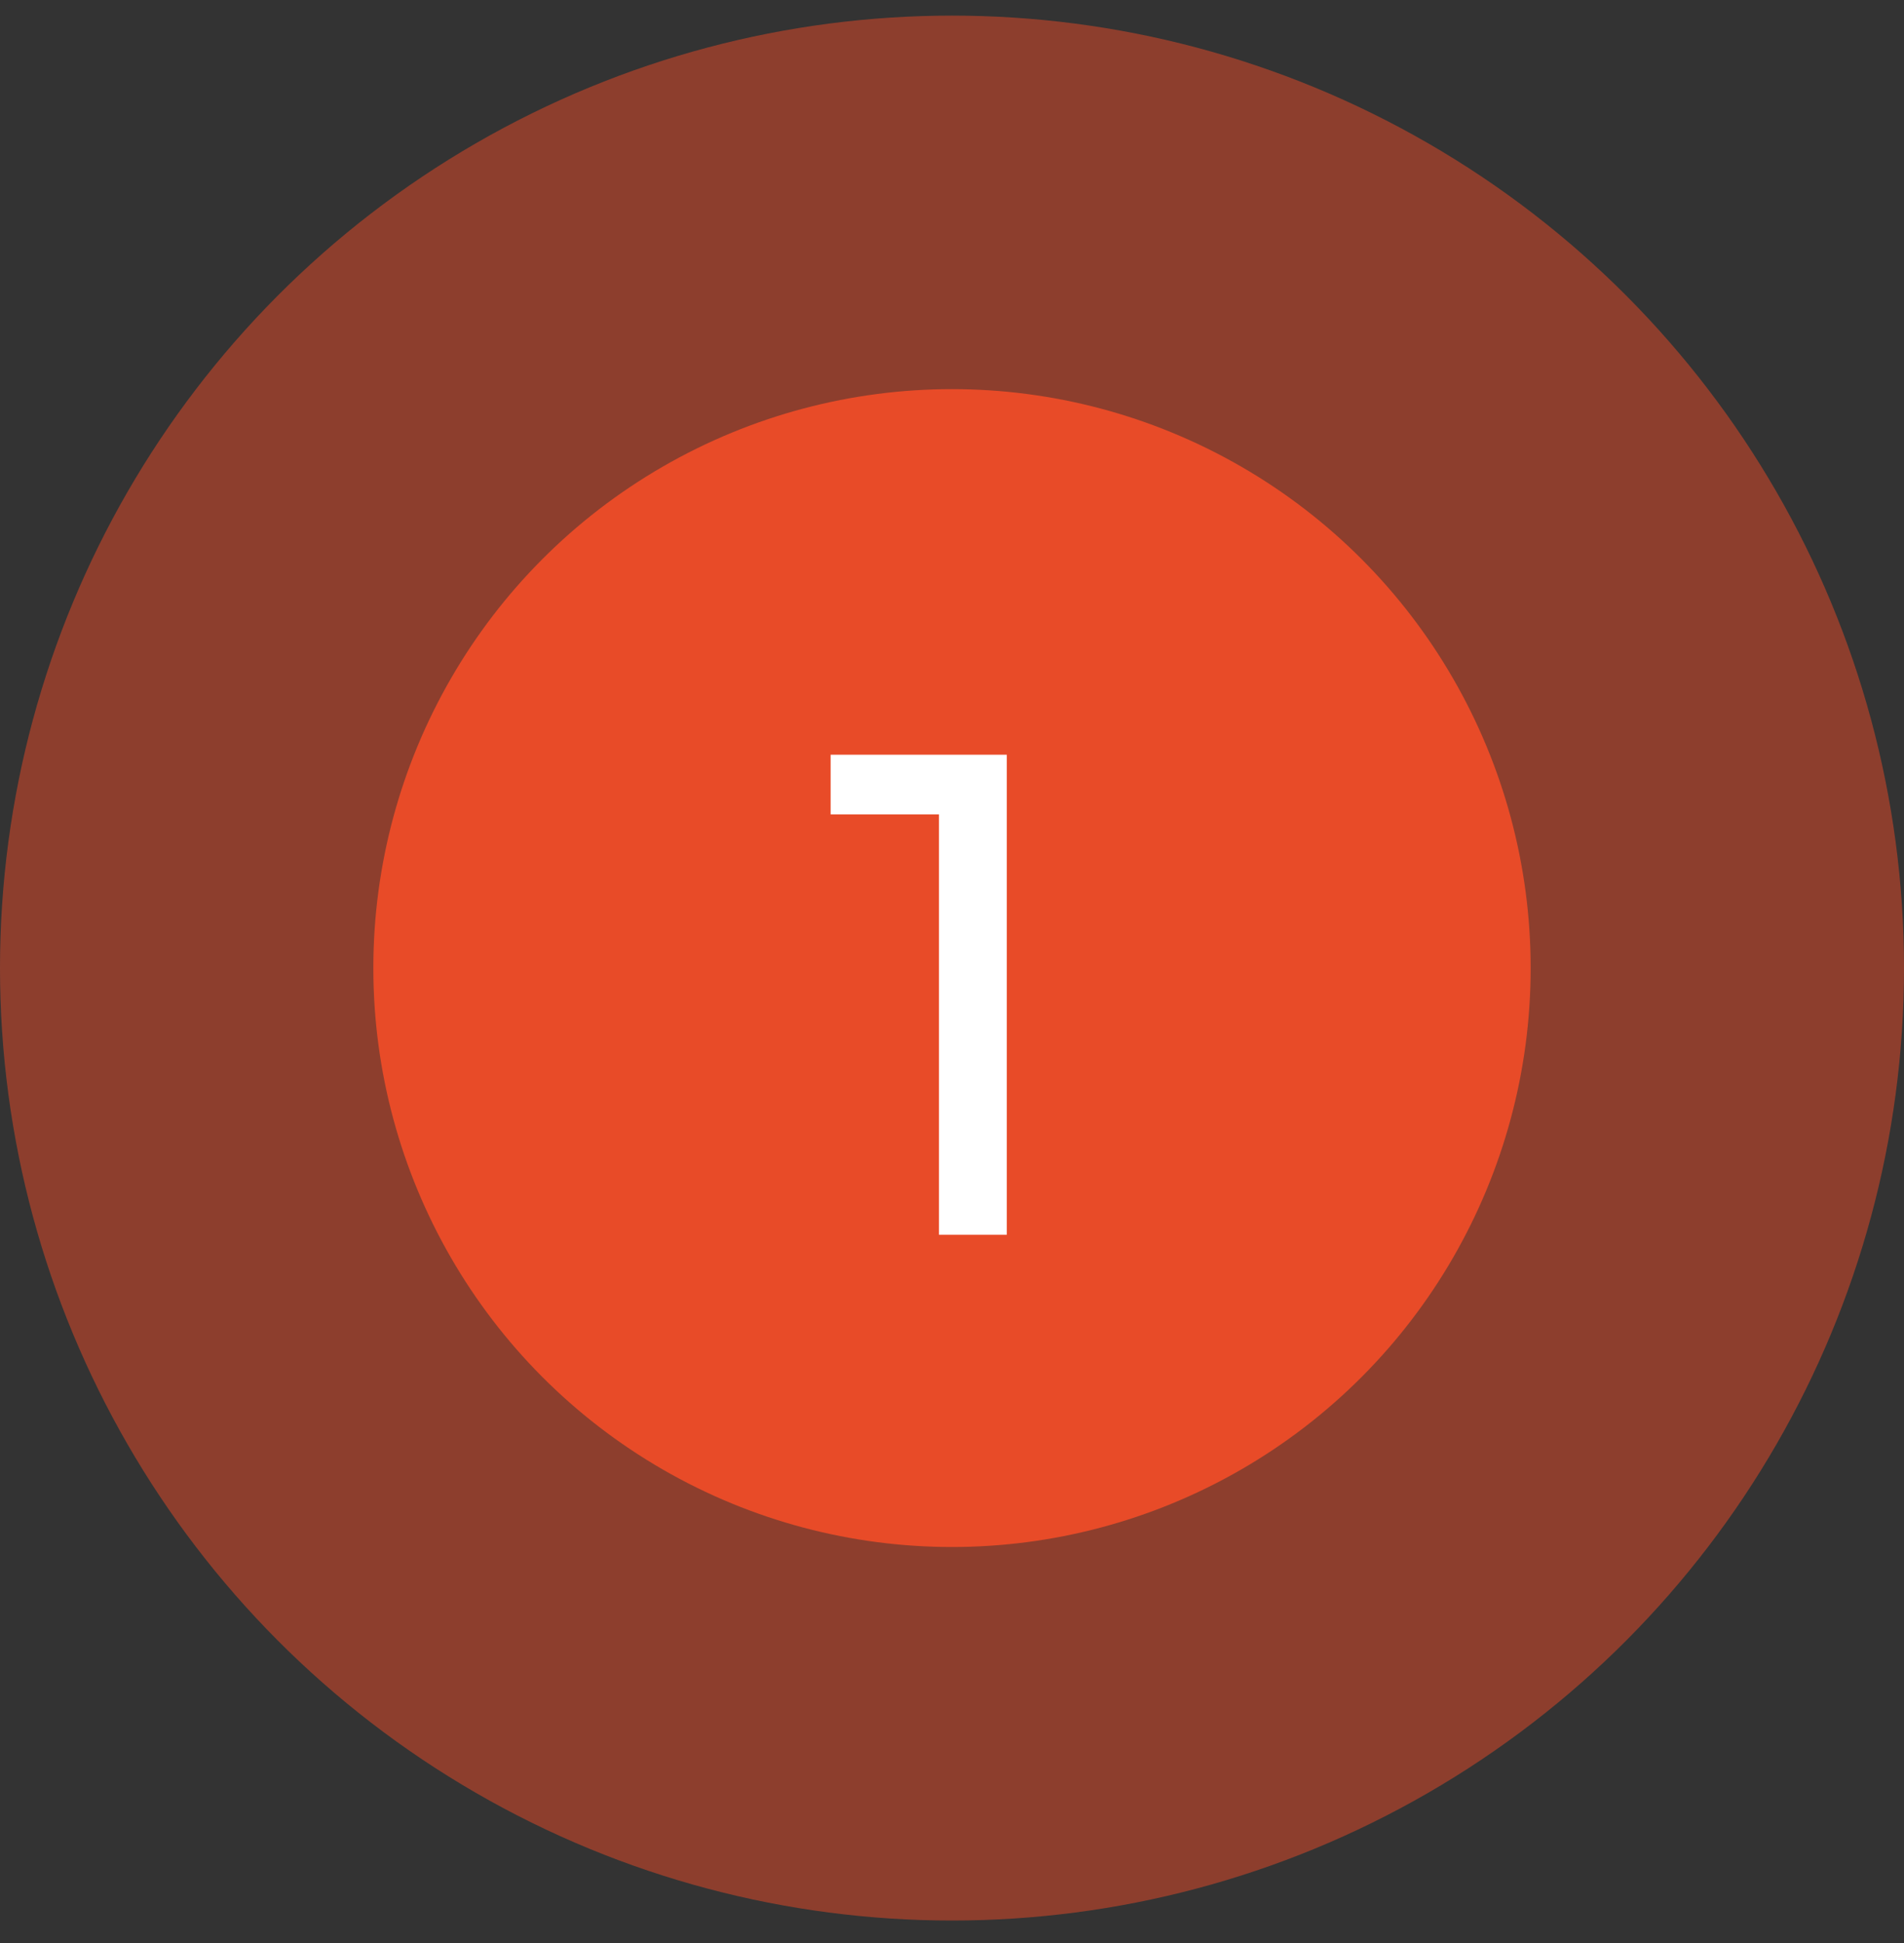
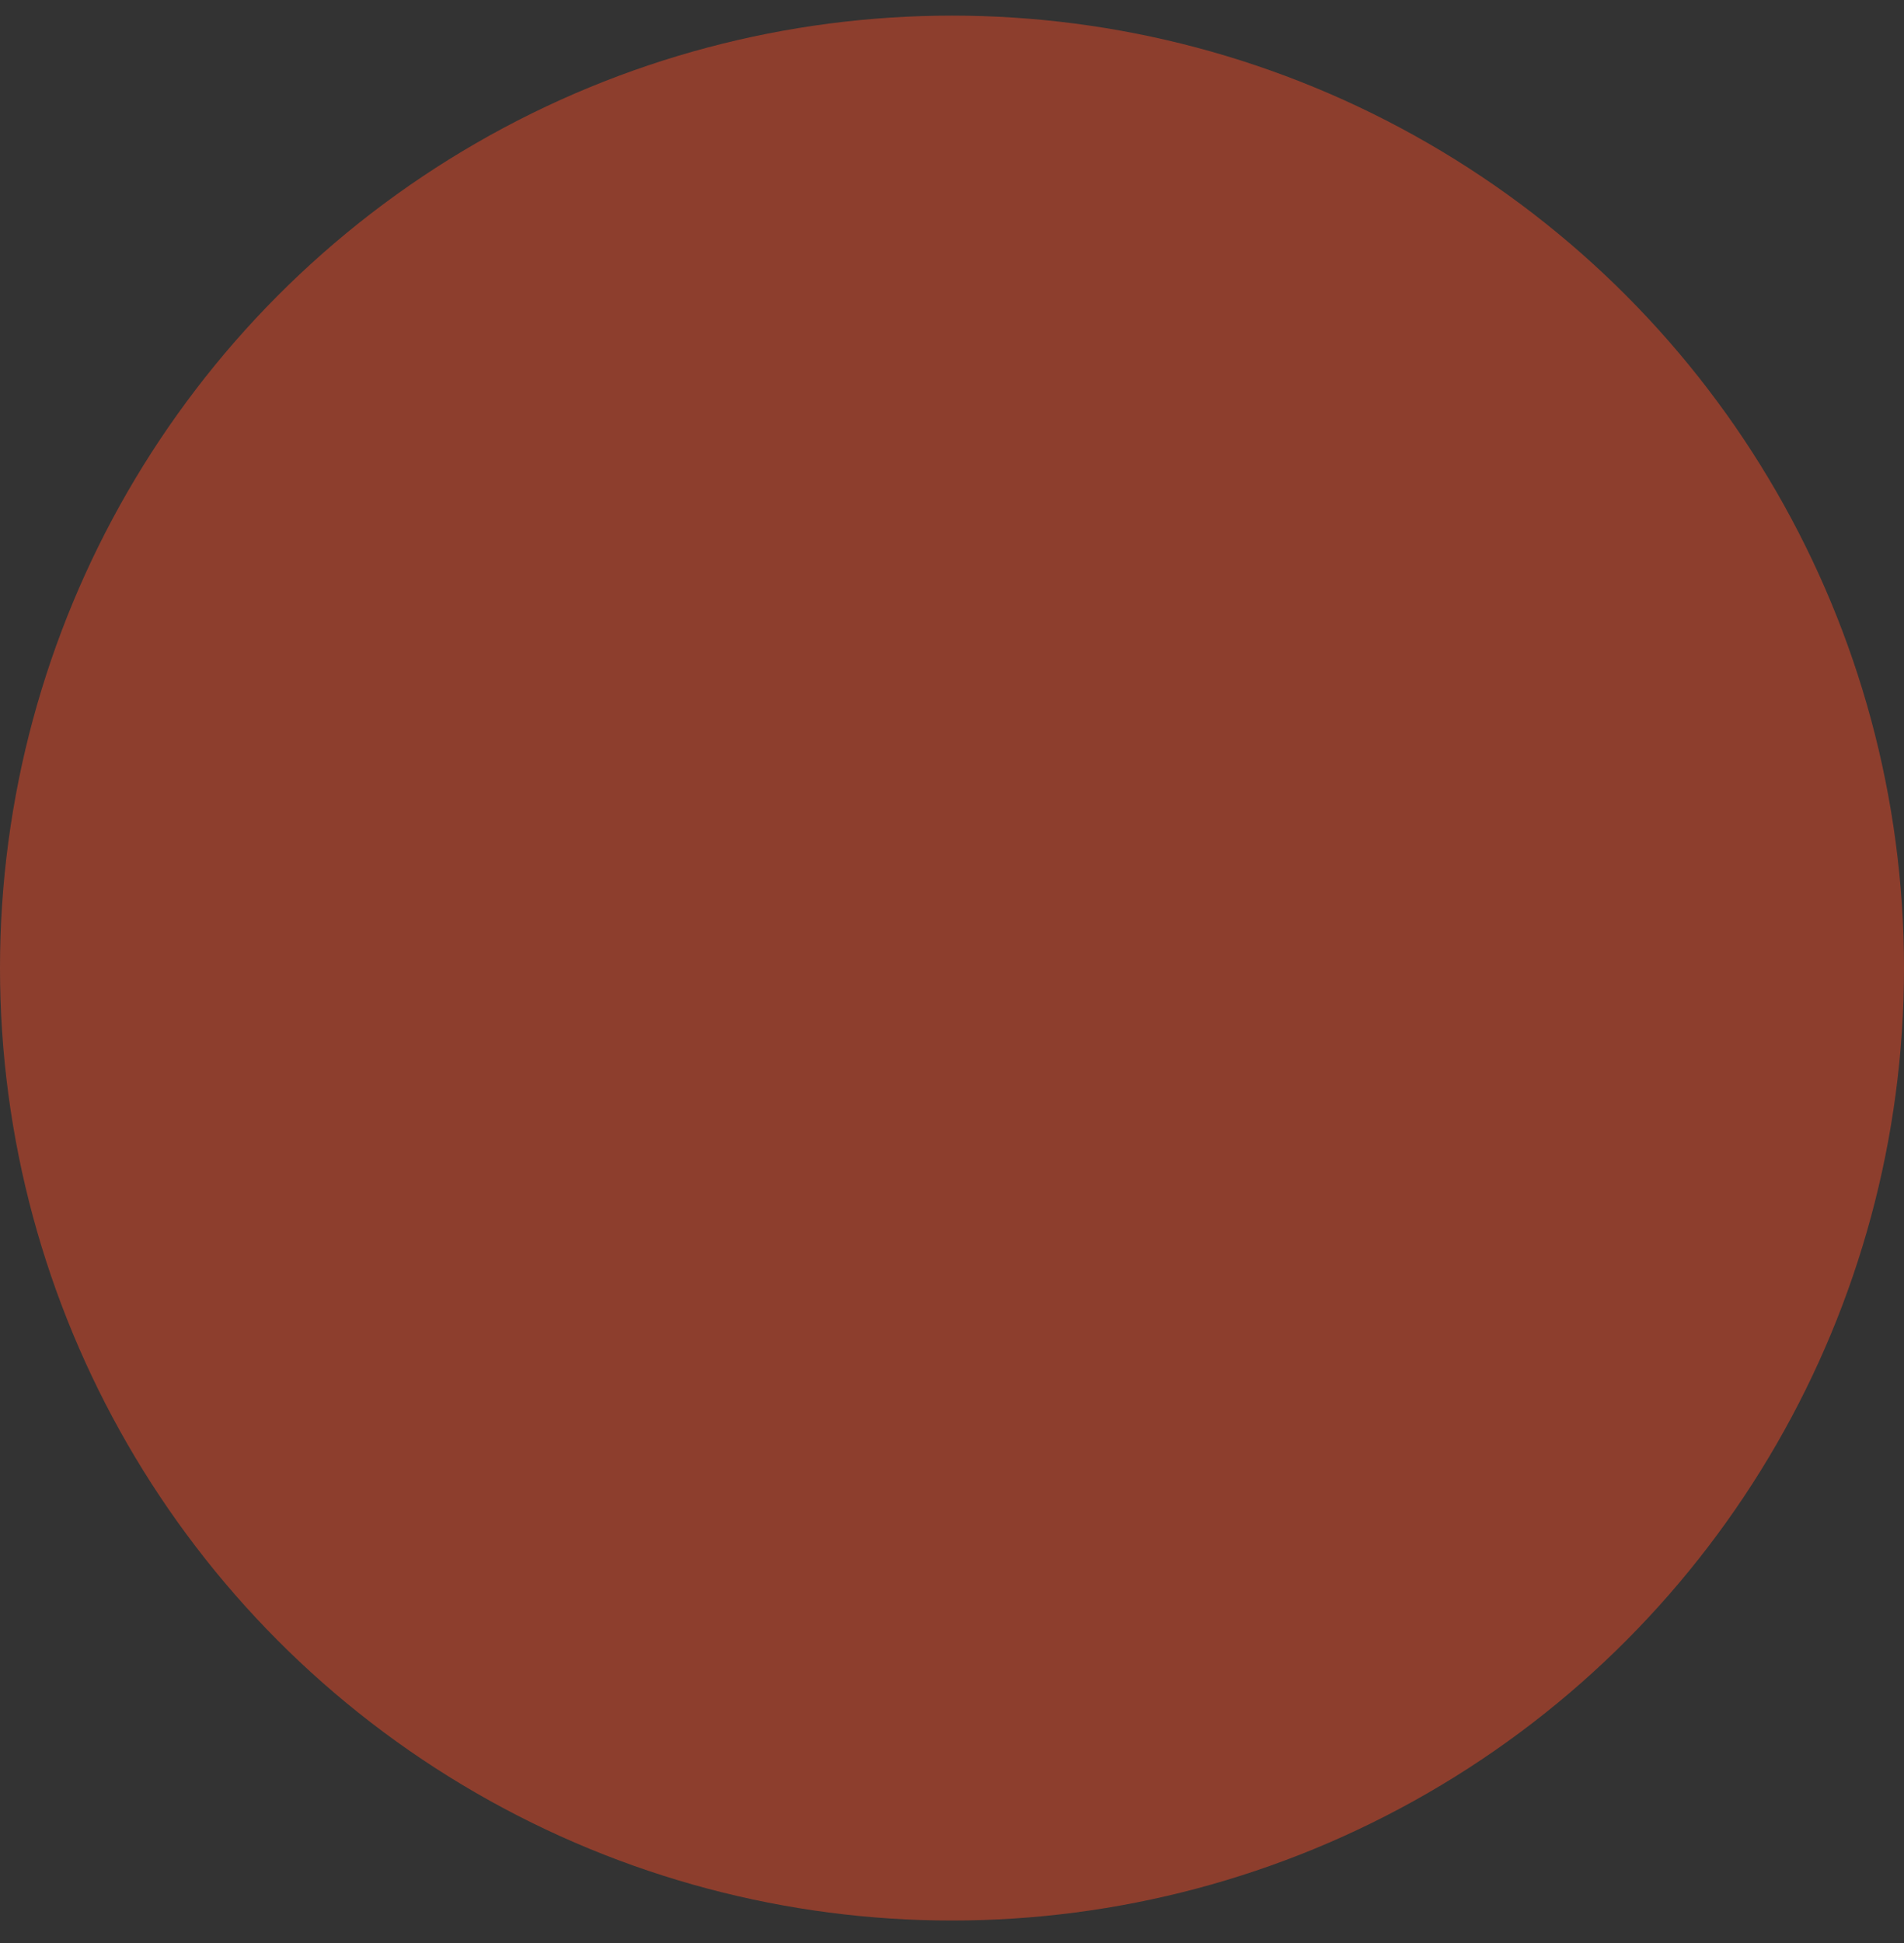
<svg xmlns="http://www.w3.org/2000/svg" width="50" height="51" viewBox="0 0 50 51" fill="none">
  <rect x="0" y="0" width="50" height="51" fill="#333333" stroke="none" />
  <circle cx="25" cy="25.41" r="25" fill="#E84B28" fill-opacity="0.5" />
-   <circle cx="25" cy="25.41" r="15.196" fill="#E84B28" />
-   <path d="M21.813 19.81V21.376H24.657V32.41H26.439V19.81H21.813Z" fill="white" />
</svg>